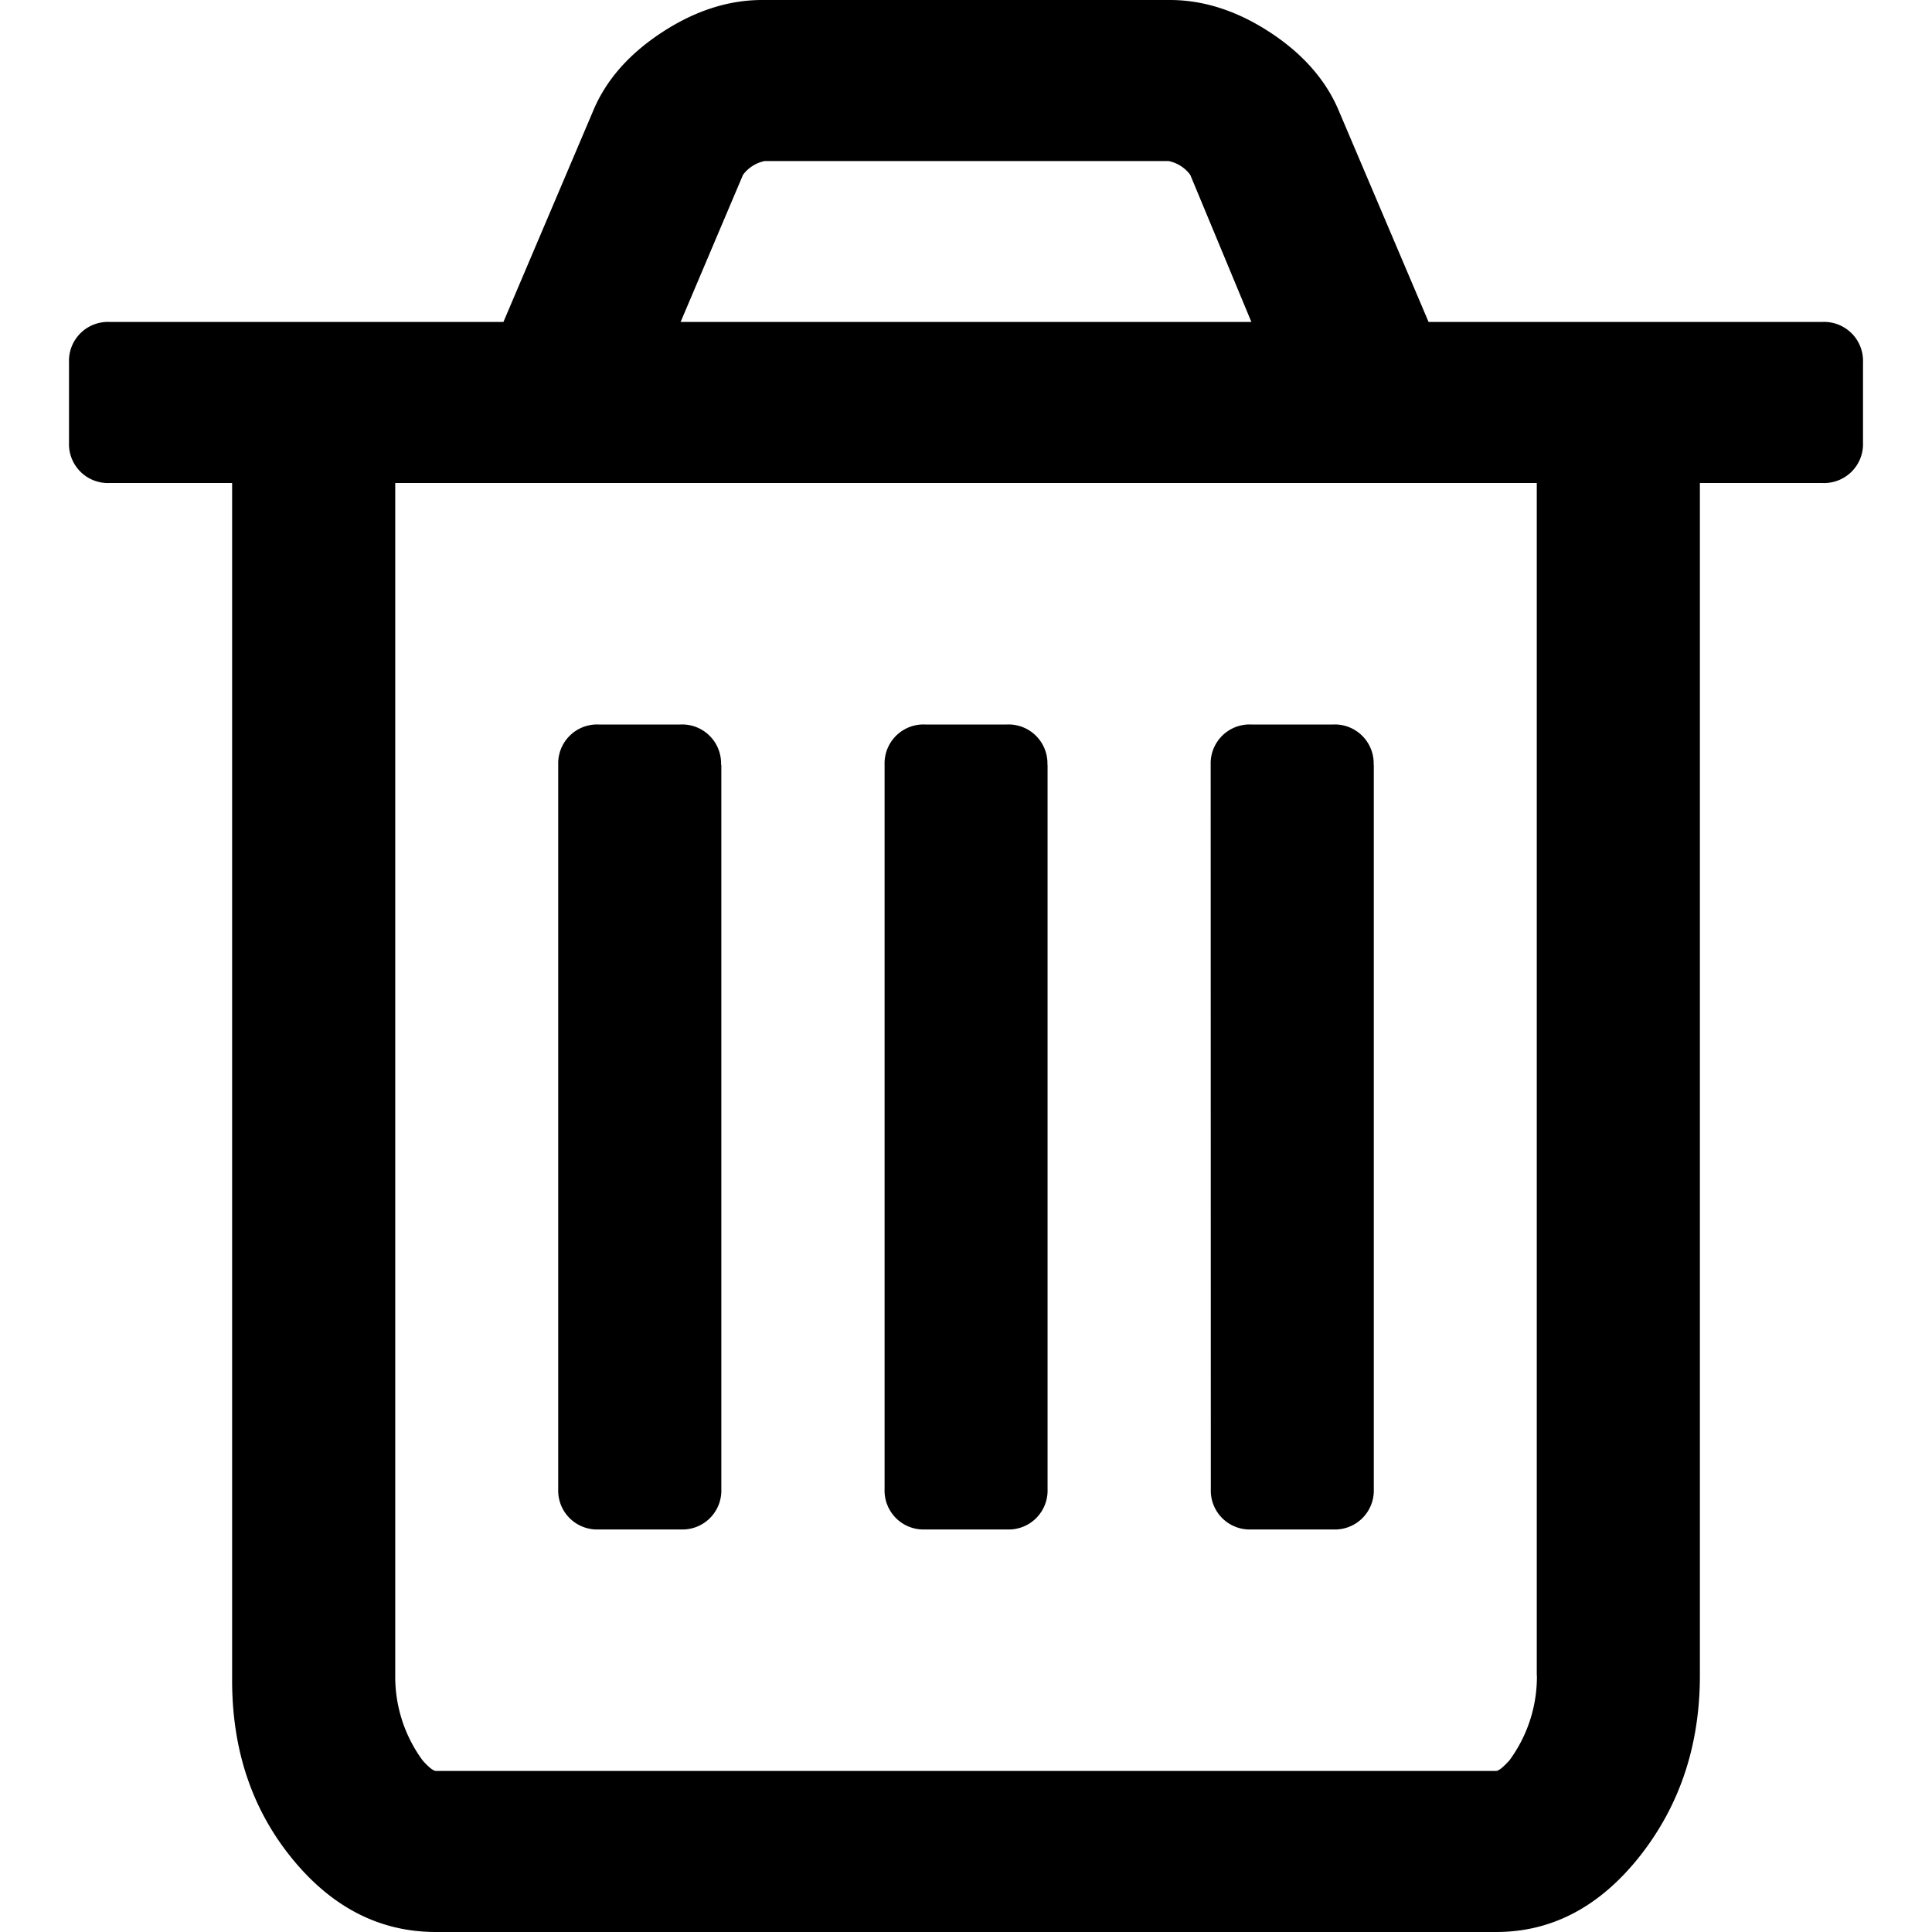
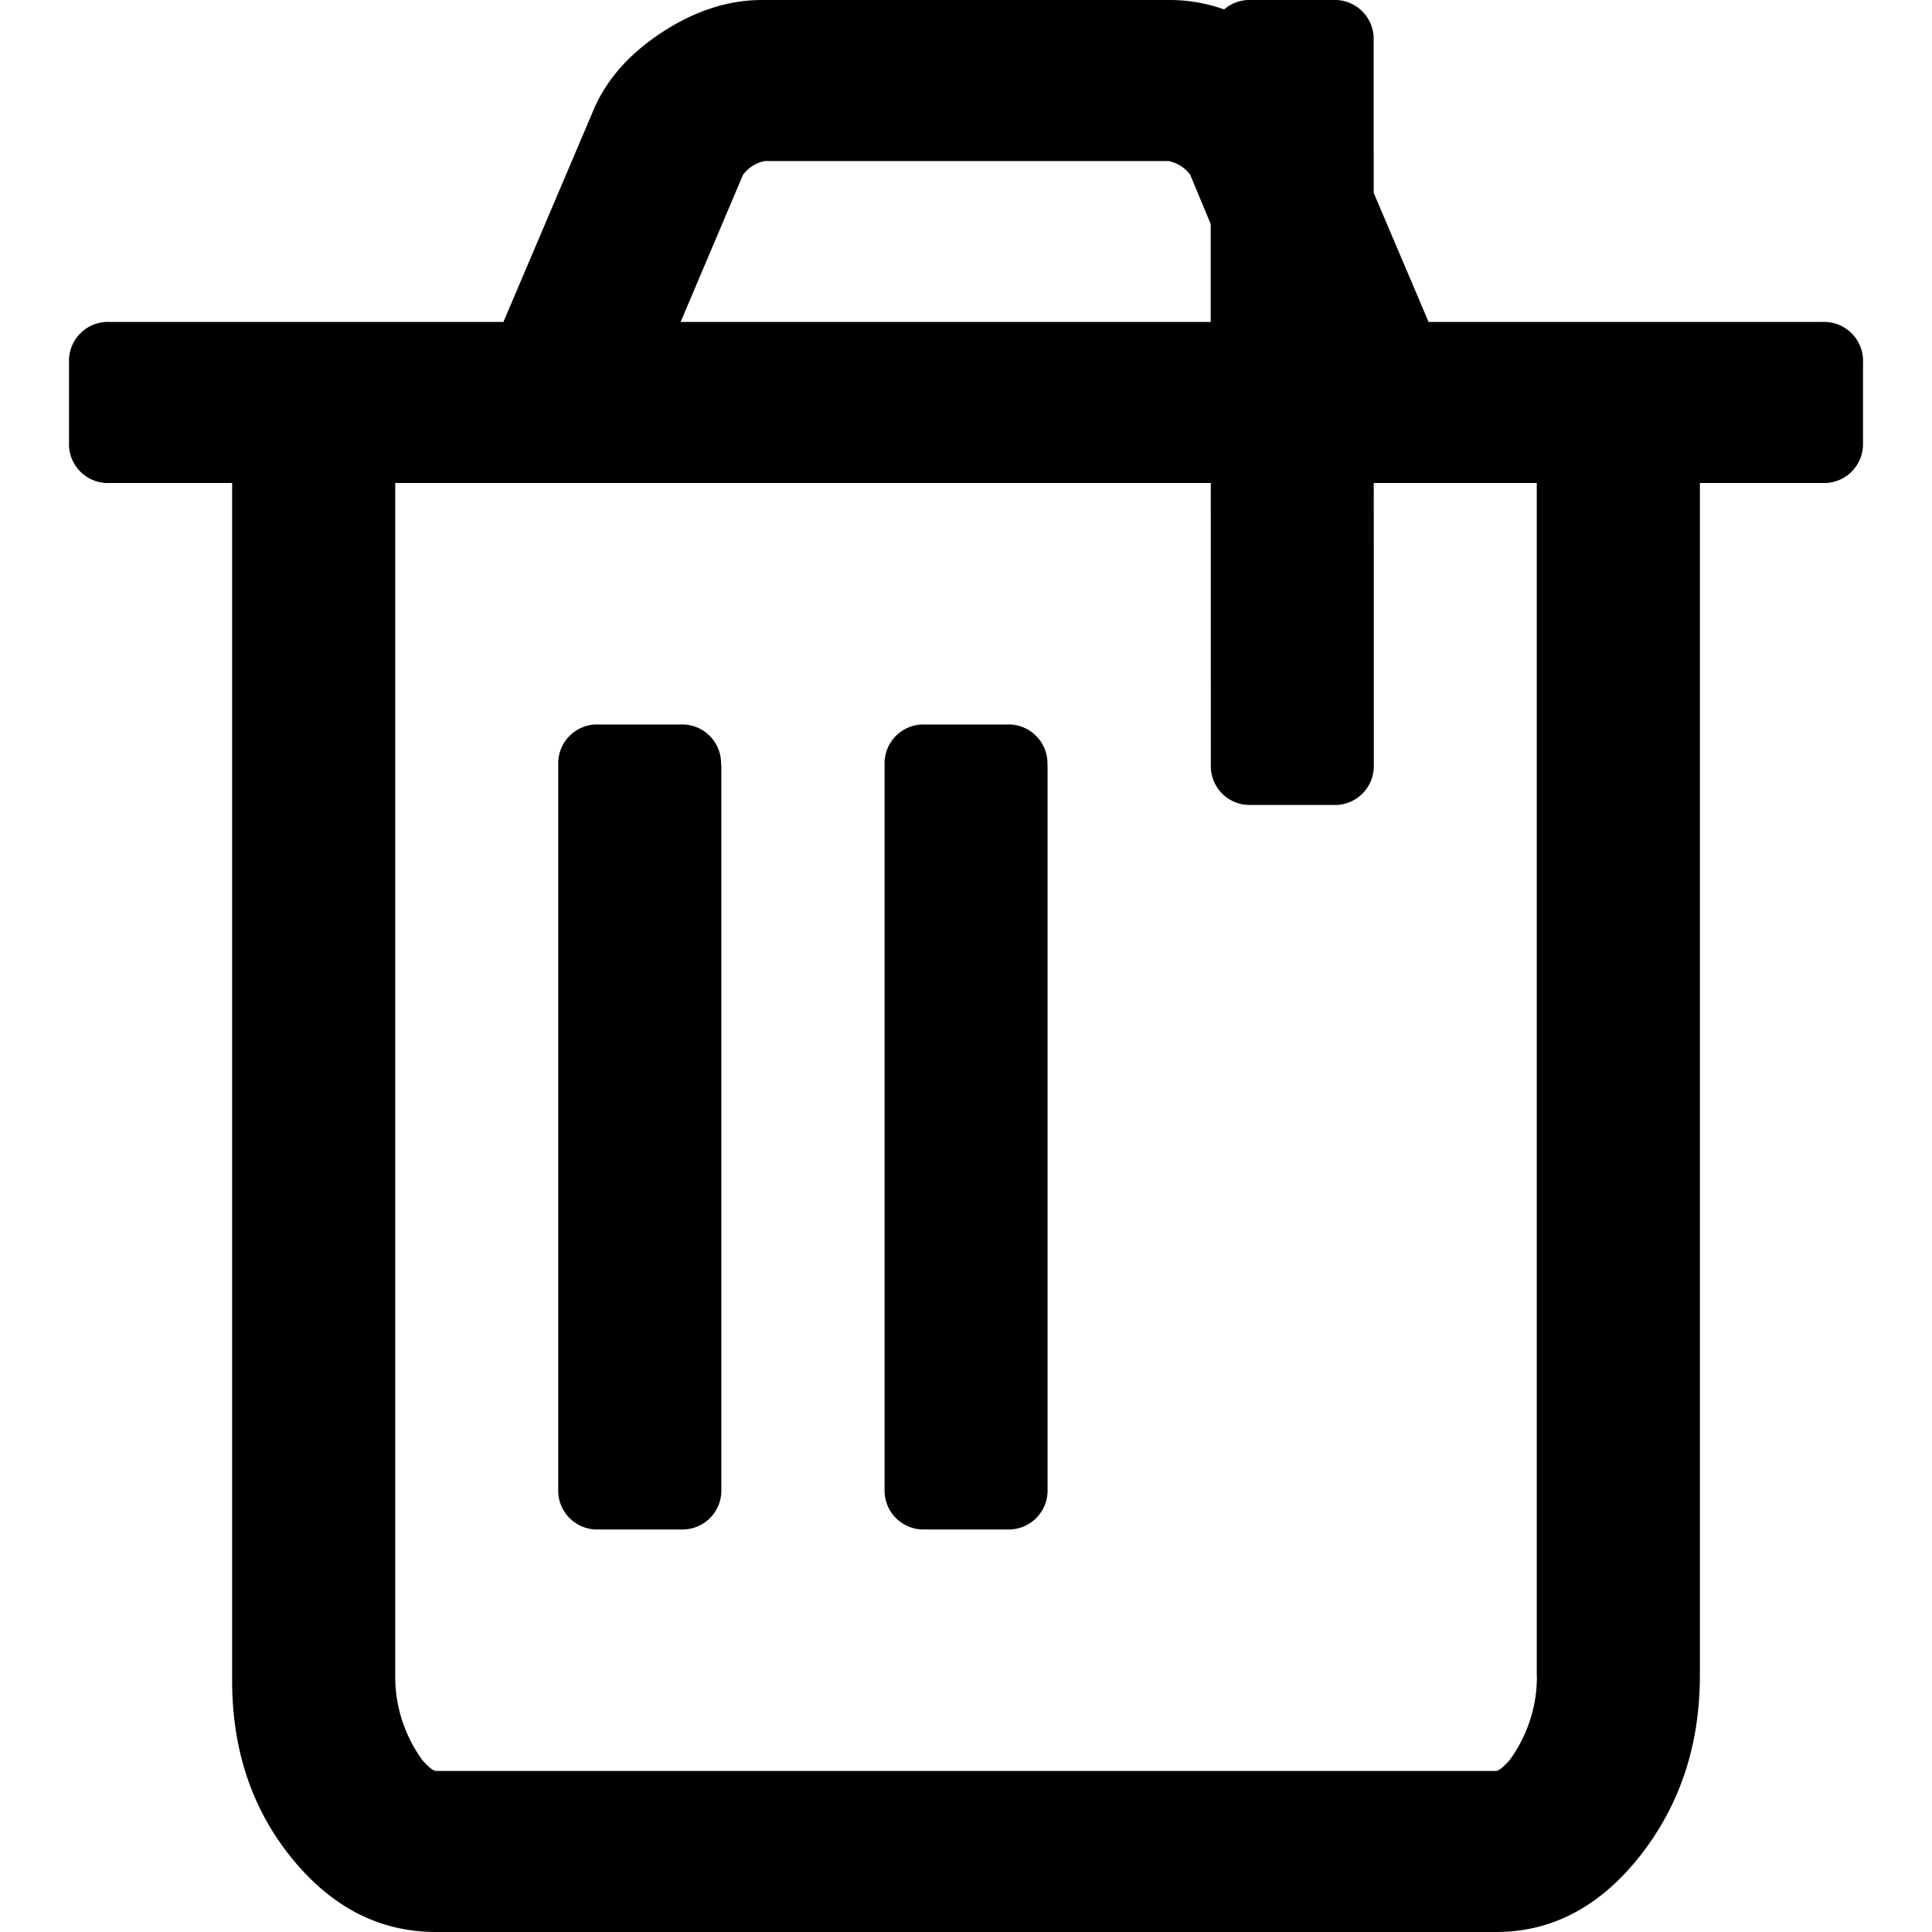
<svg xmlns="http://www.w3.org/2000/svg" t="1595214765258" class="icon" viewBox="0 0 1024 1024" version="1.1" p-id="2408" width="16" height="16">
  <defs>
    <style type="text/css" />
  </defs>
-   <path d="M382.32 405.358v384a20.626 20.626 0 0 1-21.577 21.285H317.443a20.626 20.626 0 0 1-21.577-21.358v-384a20.626 20.626 0 0 1 21.577-21.285h43.154a20.626 20.626 0 0 1 21.577 21.358h0.073z m172.91 0v384a20.626 20.626 0 0 1-21.65 21.285h-43.154a20.626 20.626 0 0 1-21.577-21.358v-384a20.626 20.626 0 0 1 21.577-21.285h43.154a20.626 20.626 0 0 1 21.577 21.358z m172.91 0v384a20.626 20.626 0 0 1-21.65 21.285h-43.154a20.626 20.626 0 0 1-21.577-21.358l-0.073-384a20.626 20.626 0 0 1 21.577-21.285h43.227a20.626 20.626 0 0 1 21.577 21.358z m86.382 482.67V256H209.484v631.954a74.825 74.825 0 0 0 14.482 45.056c3.365 3.803 5.778 5.632 7.095 5.632h561.883c1.317 0 3.657-1.829 7.095-5.632a74.825 74.825 0 0 0 14.555-44.983zM360.743 170.642h302.519l-32.402-77.97a19.017 19.017 0 0 0-11.483-7.314H405.287a19.017 19.017 0 0 0-11.483 7.314l-33.061 77.97zM987.431 192v42.642a20.626 20.626 0 0 1-21.577 21.358h-64.878v631.954c0 36.937-10.533 68.754-31.744 95.744-21.211 26.843-46.592 40.302-76.288 40.302H231.061c-29.696 0-55.15-13.019-76.288-38.985-21.211-26.039-31.744-57.49-31.744-94.354V256H58.151A20.626 20.626 0 0 1 36.574 234.642v-42.642a20.626 20.626 0 0 1 21.577-21.358h208.677L314.151 59.319c6.729-16.457 18.871-30.427 36.425-41.984 17.554-11.557 35.401-17.335 53.394-17.335h216.064c17.993 0 35.84 5.778 53.394 17.335 17.554 11.557 29.696 25.6 36.425 41.984l47.323 111.323h208.677a20.626 20.626 0 0 1 21.577 21.358z" p-id="2409" />
+   <path d="M382.32 405.358v384a20.626 20.626 0 0 1-21.577 21.285H317.443a20.626 20.626 0 0 1-21.577-21.358v-384a20.626 20.626 0 0 1 21.577-21.285h43.154a20.626 20.626 0 0 1 21.577 21.358h0.073z m172.91 0v384a20.626 20.626 0 0 1-21.65 21.285h-43.154a20.626 20.626 0 0 1-21.577-21.358v-384a20.626 20.626 0 0 1 21.577-21.285h43.154a20.626 20.626 0 0 1 21.577 21.358z m172.91 0a20.626 20.626 0 0 1-21.65 21.285h-43.154a20.626 20.626 0 0 1-21.577-21.358l-0.073-384a20.626 20.626 0 0 1 21.577-21.285h43.227a20.626 20.626 0 0 1 21.577 21.358z m86.382 482.67V256H209.484v631.954a74.825 74.825 0 0 0 14.482 45.056c3.365 3.803 5.778 5.632 7.095 5.632h561.883c1.317 0 3.657-1.829 7.095-5.632a74.825 74.825 0 0 0 14.555-44.983zM360.743 170.642h302.519l-32.402-77.97a19.017 19.017 0 0 0-11.483-7.314H405.287a19.017 19.017 0 0 0-11.483 7.314l-33.061 77.97zM987.431 192v42.642a20.626 20.626 0 0 1-21.577 21.358h-64.878v631.954c0 36.937-10.533 68.754-31.744 95.744-21.211 26.843-46.592 40.302-76.288 40.302H231.061c-29.696 0-55.15-13.019-76.288-38.985-21.211-26.039-31.744-57.49-31.744-94.354V256H58.151A20.626 20.626 0 0 1 36.574 234.642v-42.642a20.626 20.626 0 0 1 21.577-21.358h208.677L314.151 59.319c6.729-16.457 18.871-30.427 36.425-41.984 17.554-11.557 35.401-17.335 53.394-17.335h216.064c17.993 0 35.84 5.778 53.394 17.335 17.554 11.557 29.696 25.6 36.425 41.984l47.323 111.323h208.677a20.626 20.626 0 0 1 21.577 21.358z" p-id="2409" />
</svg>